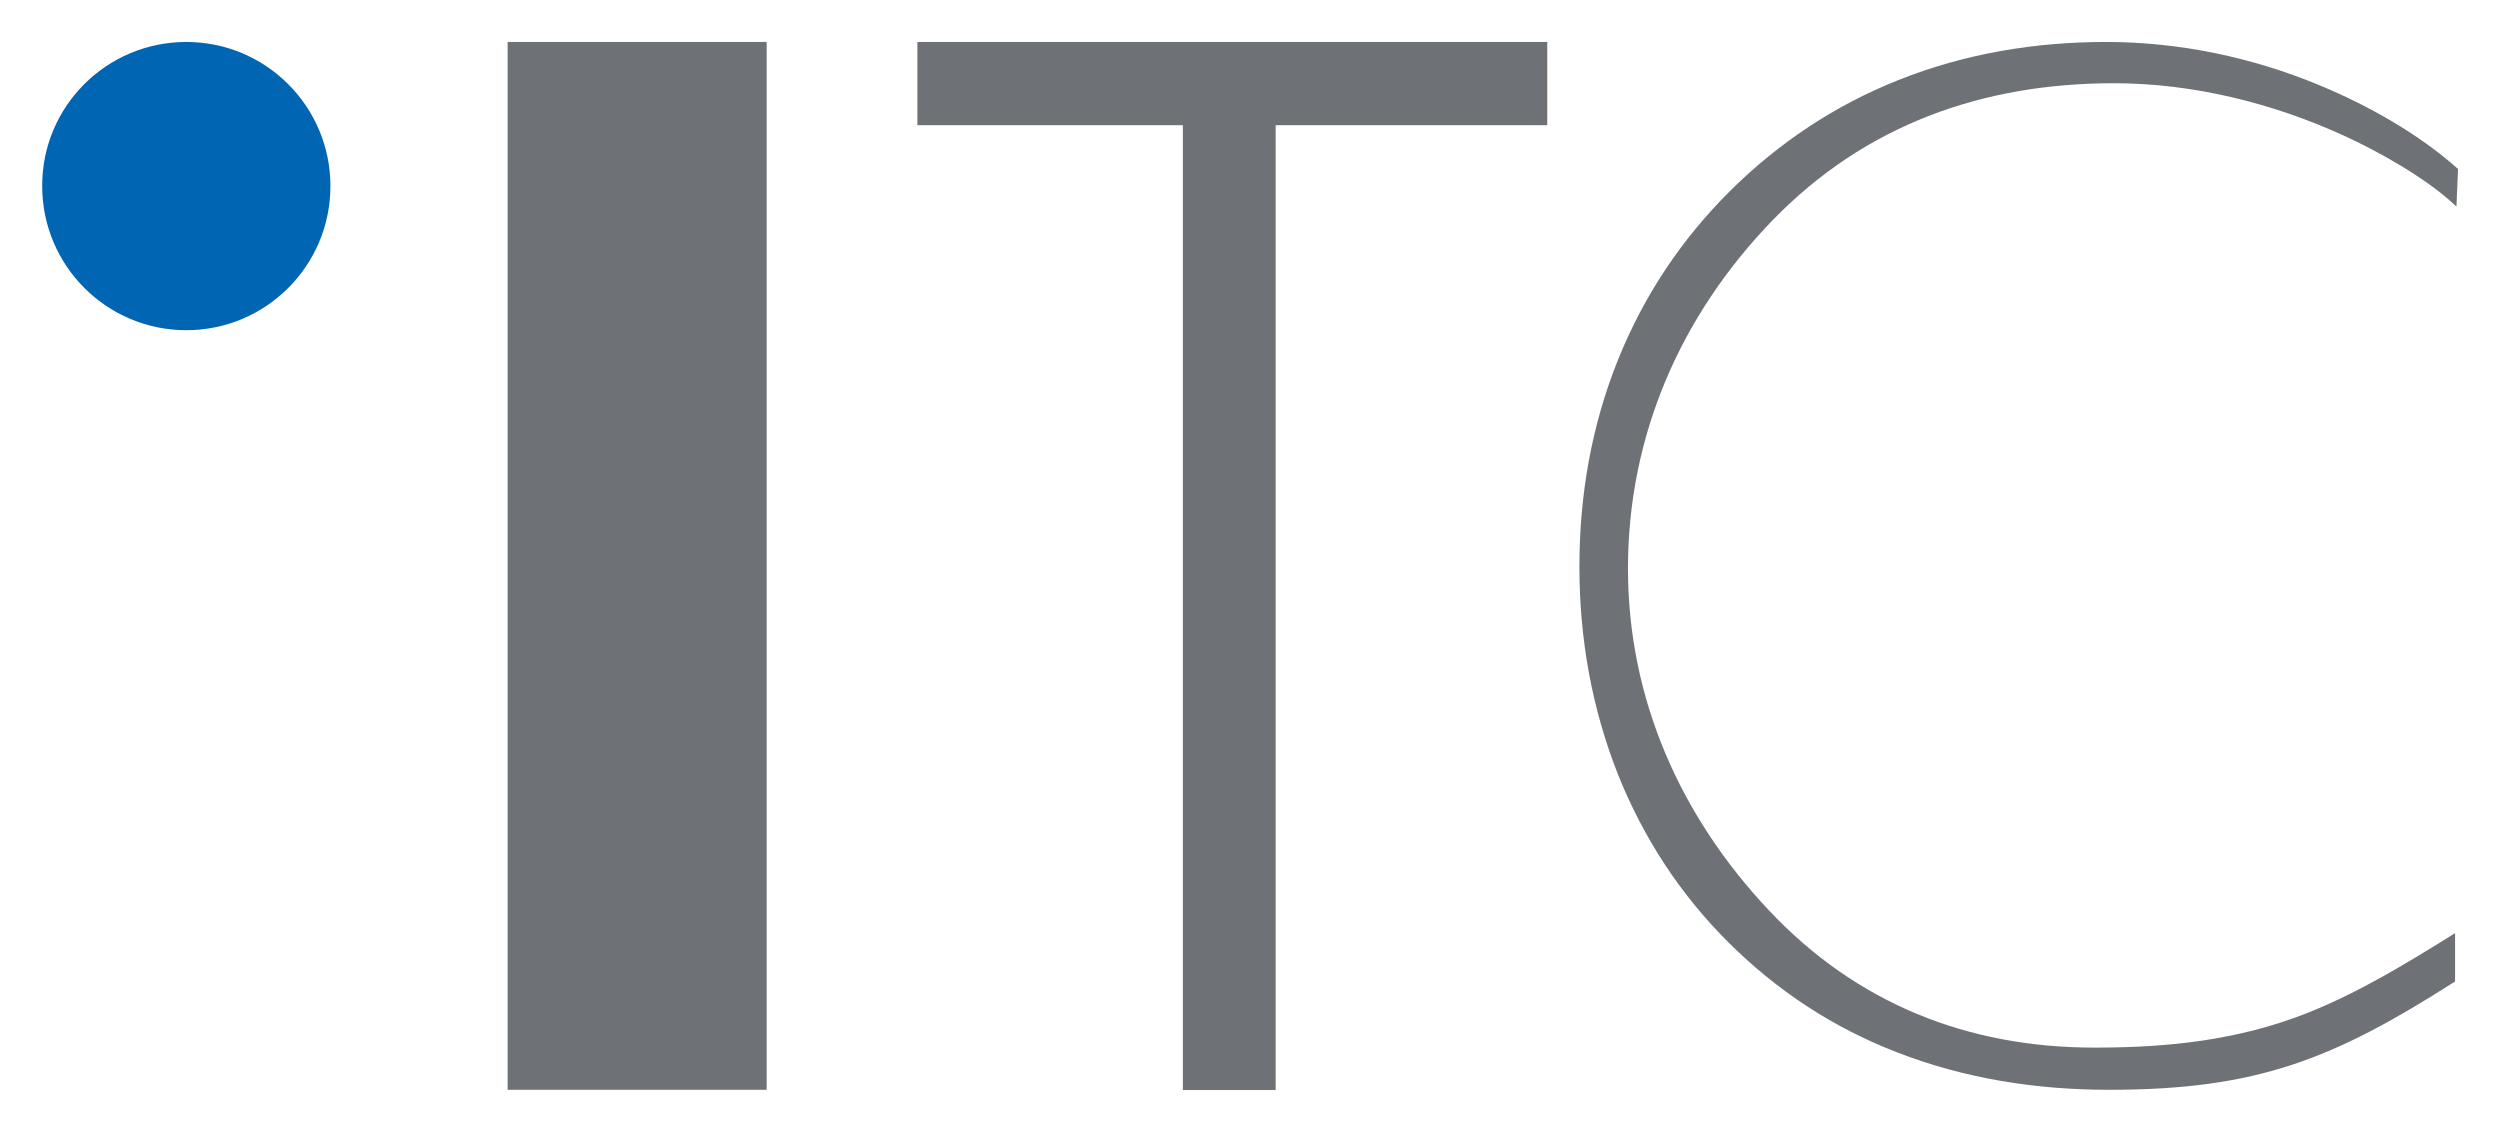
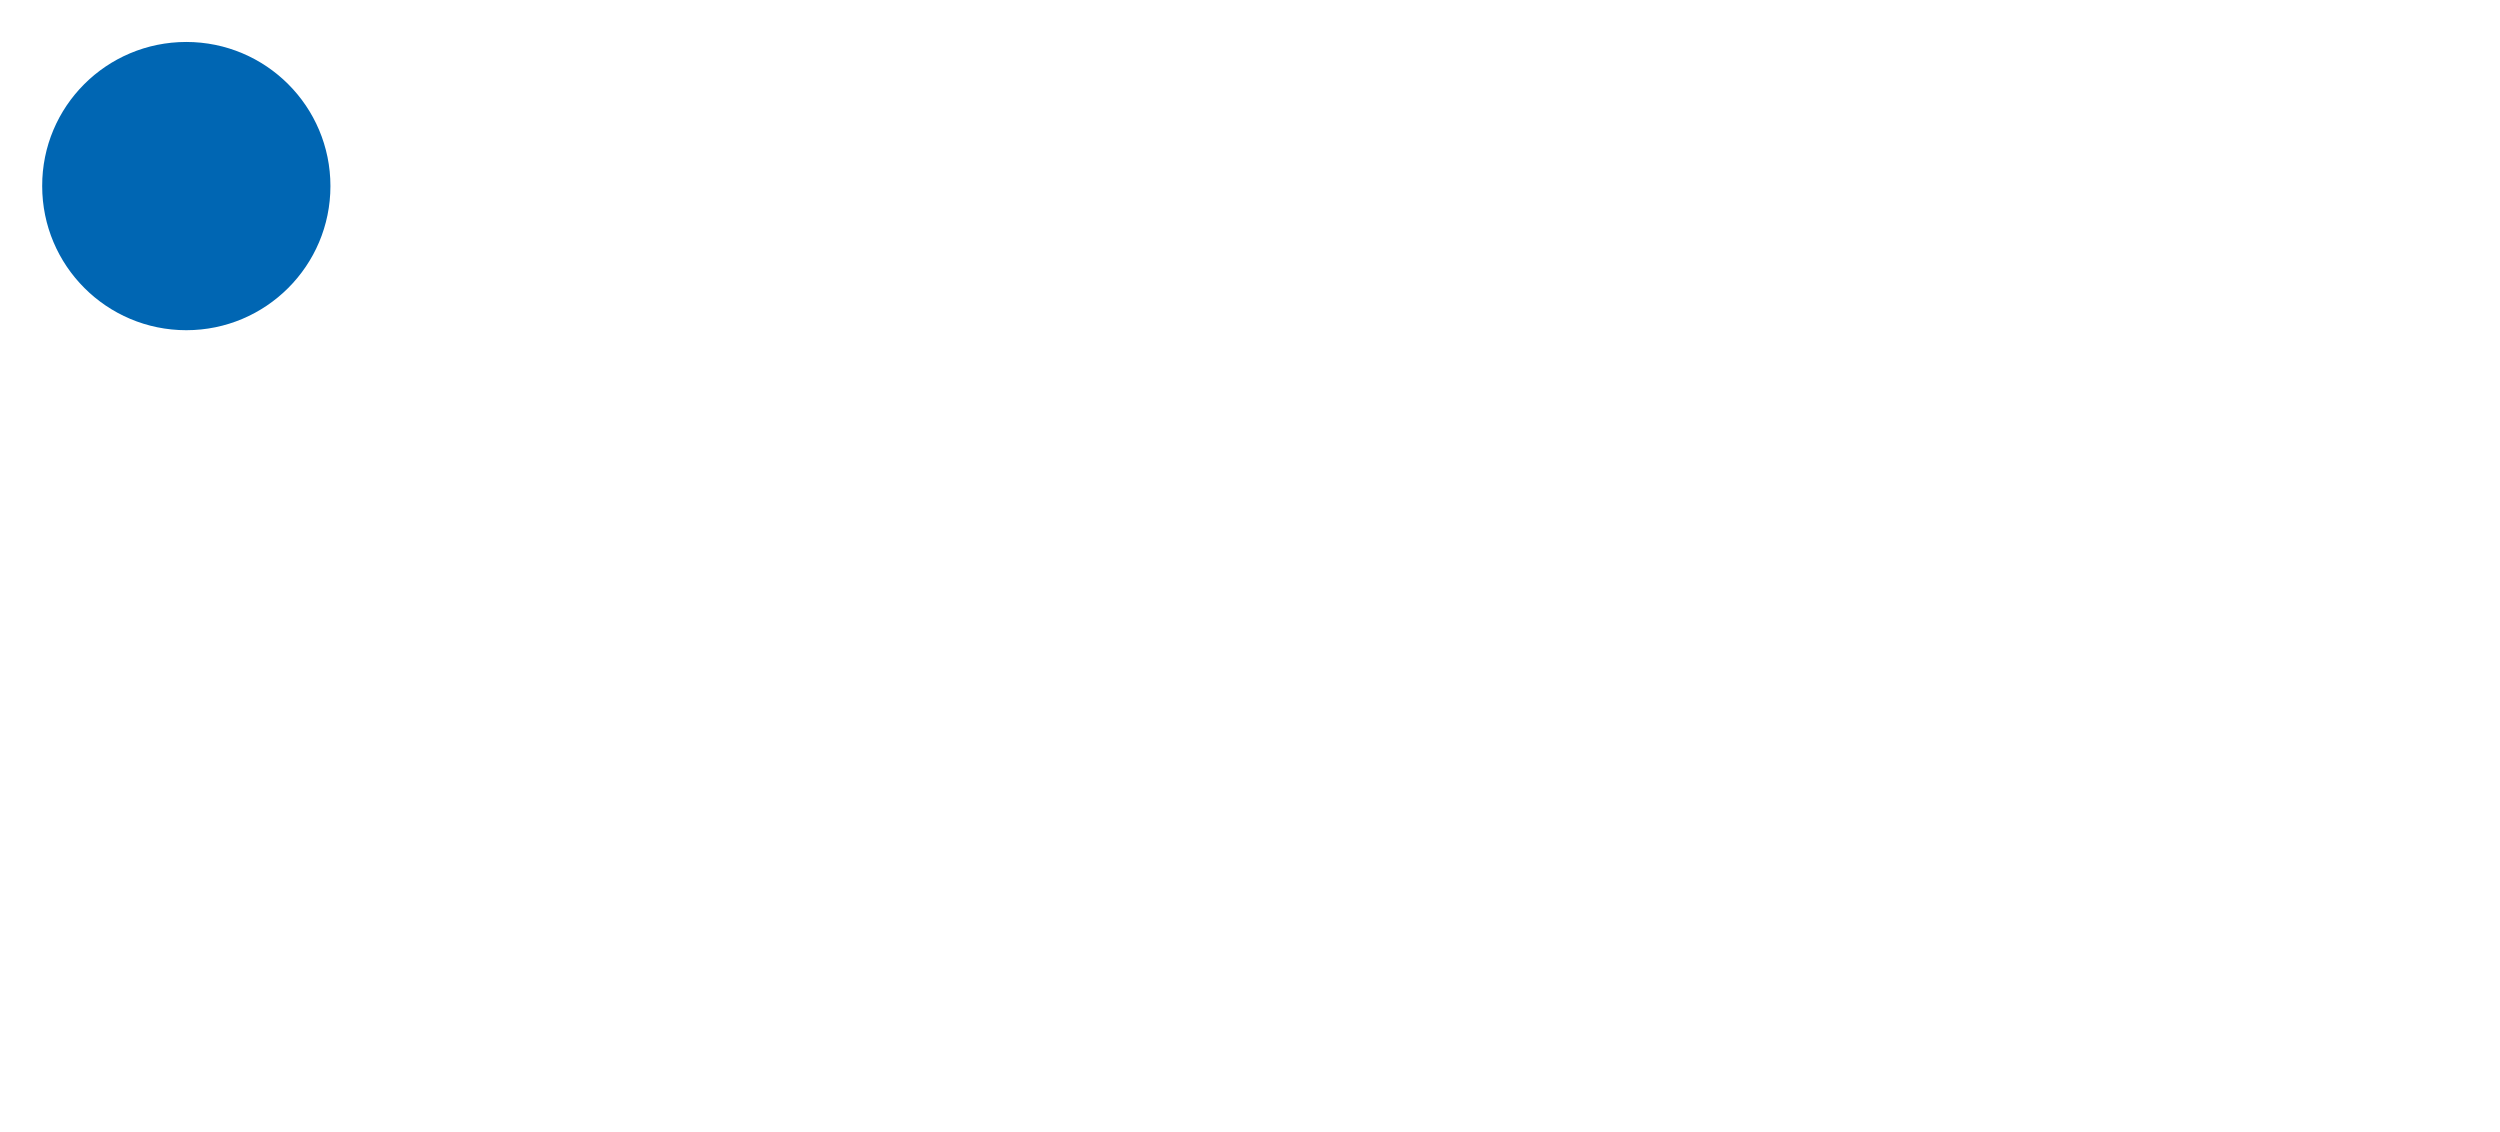
<svg xmlns="http://www.w3.org/2000/svg" version="1.1" id="Layer_1" x="0px" y="0px" viewBox="0 0 1096.3 496.4" style="enable-background:new 0 0 1096.3 496.4;" xml:space="preserve">
  <style type="text/css">
	.st0{fill:#6E7277;}
	.st1{fill:#0066B3;}
</style>
  <g>
    <g>
-       <path class="st0" d="M1077.2,90.6l0.7-16.5c-17.2-15.4-39.5-27.9-60.7-36.7c-29.6-12.3-61.6-19-93.7-19c-31.2,0-61.9,5.1-91,16.7    c-27.9,11.1-52.5,27.5-73.8,48.6c-21.4,21.3-37.8,45.9-49.1,73.9c-11.7,29-17,59.6-17,90.9c0,31.3,5.4,62.1,17,91.3    c11.1,27.7,27.2,52.4,48.4,73.5c21.2,21.1,45.8,37.3,73.7,48.1c29.8,11.6,61.2,16.5,93.1,16.5c65.1,0,98.4-13.4,151.8-47.5v-21.2    c-20.8,13-42.3,26.1-65,35.1c-30.3,11.9-60.7,15.1-93.1,15.1c-55.8,0-104.4-19.4-142.8-60.2c-38.9-41.3-61.8-92.8-61.8-149.9    c0-58.3,23.1-111.1,63.5-152.8C818,54.7,869.4,36.5,927,36.5c34.6,0,69.7,8.7,101.1,23.1C1041.9,65.9,1064.1,78,1077.2,90.6" />
-     </g>
-     <polygon class="st0" points="559.4,54.9 559.4,478 518.7,478 518.7,54.9 402.3,54.9 402.3,18.4 678.5,18.4 678.5,54.9  " />
-     <rect x="222.6" y="18.4" class="st0" width="113.6" height="459.5" />
+       </g>
    <path class="st1" d="M81.7,18.4c34.9,0,63.2,28.3,63.2,63.2c0,34.9-28.3,63.2-63.2,63.2s-63.2-28.3-63.2-63.2   C18.4,46.7,46.7,18.4,81.7,18.4" />
  </g>
</svg>